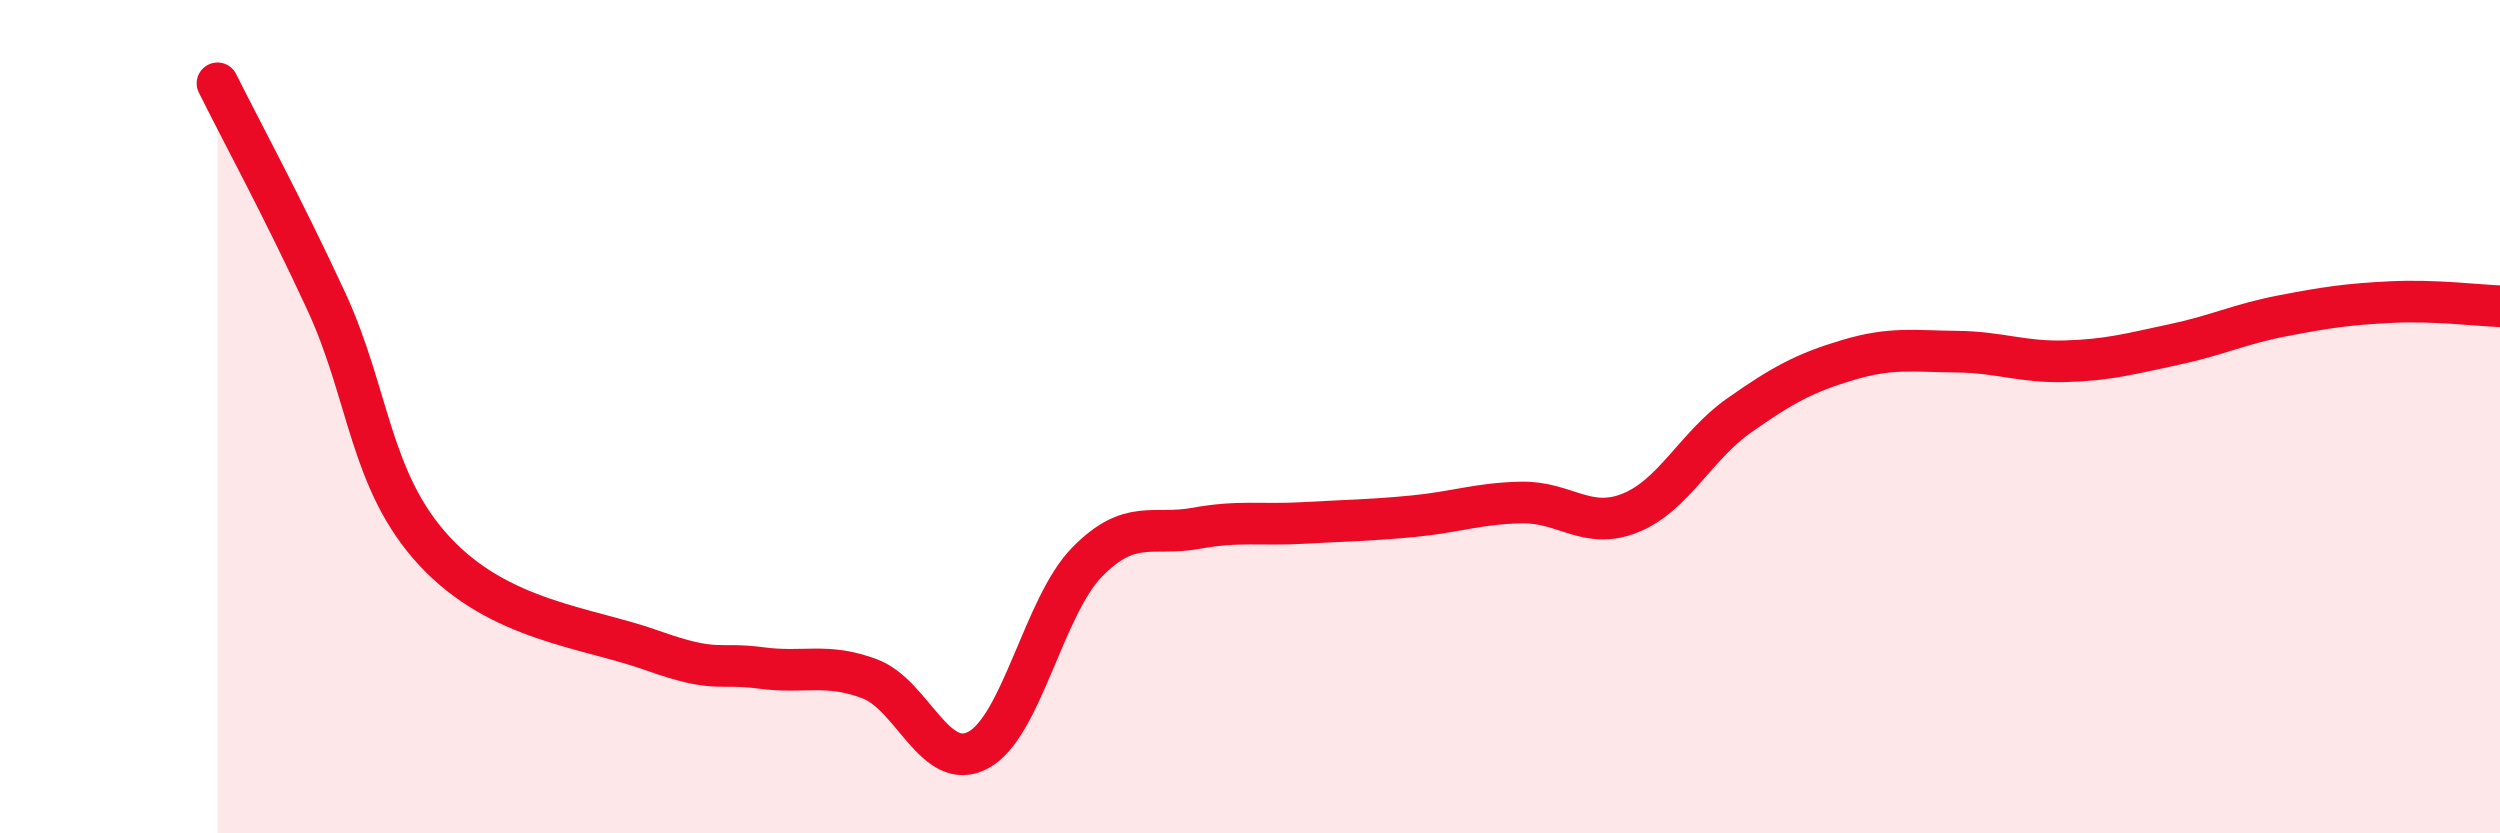
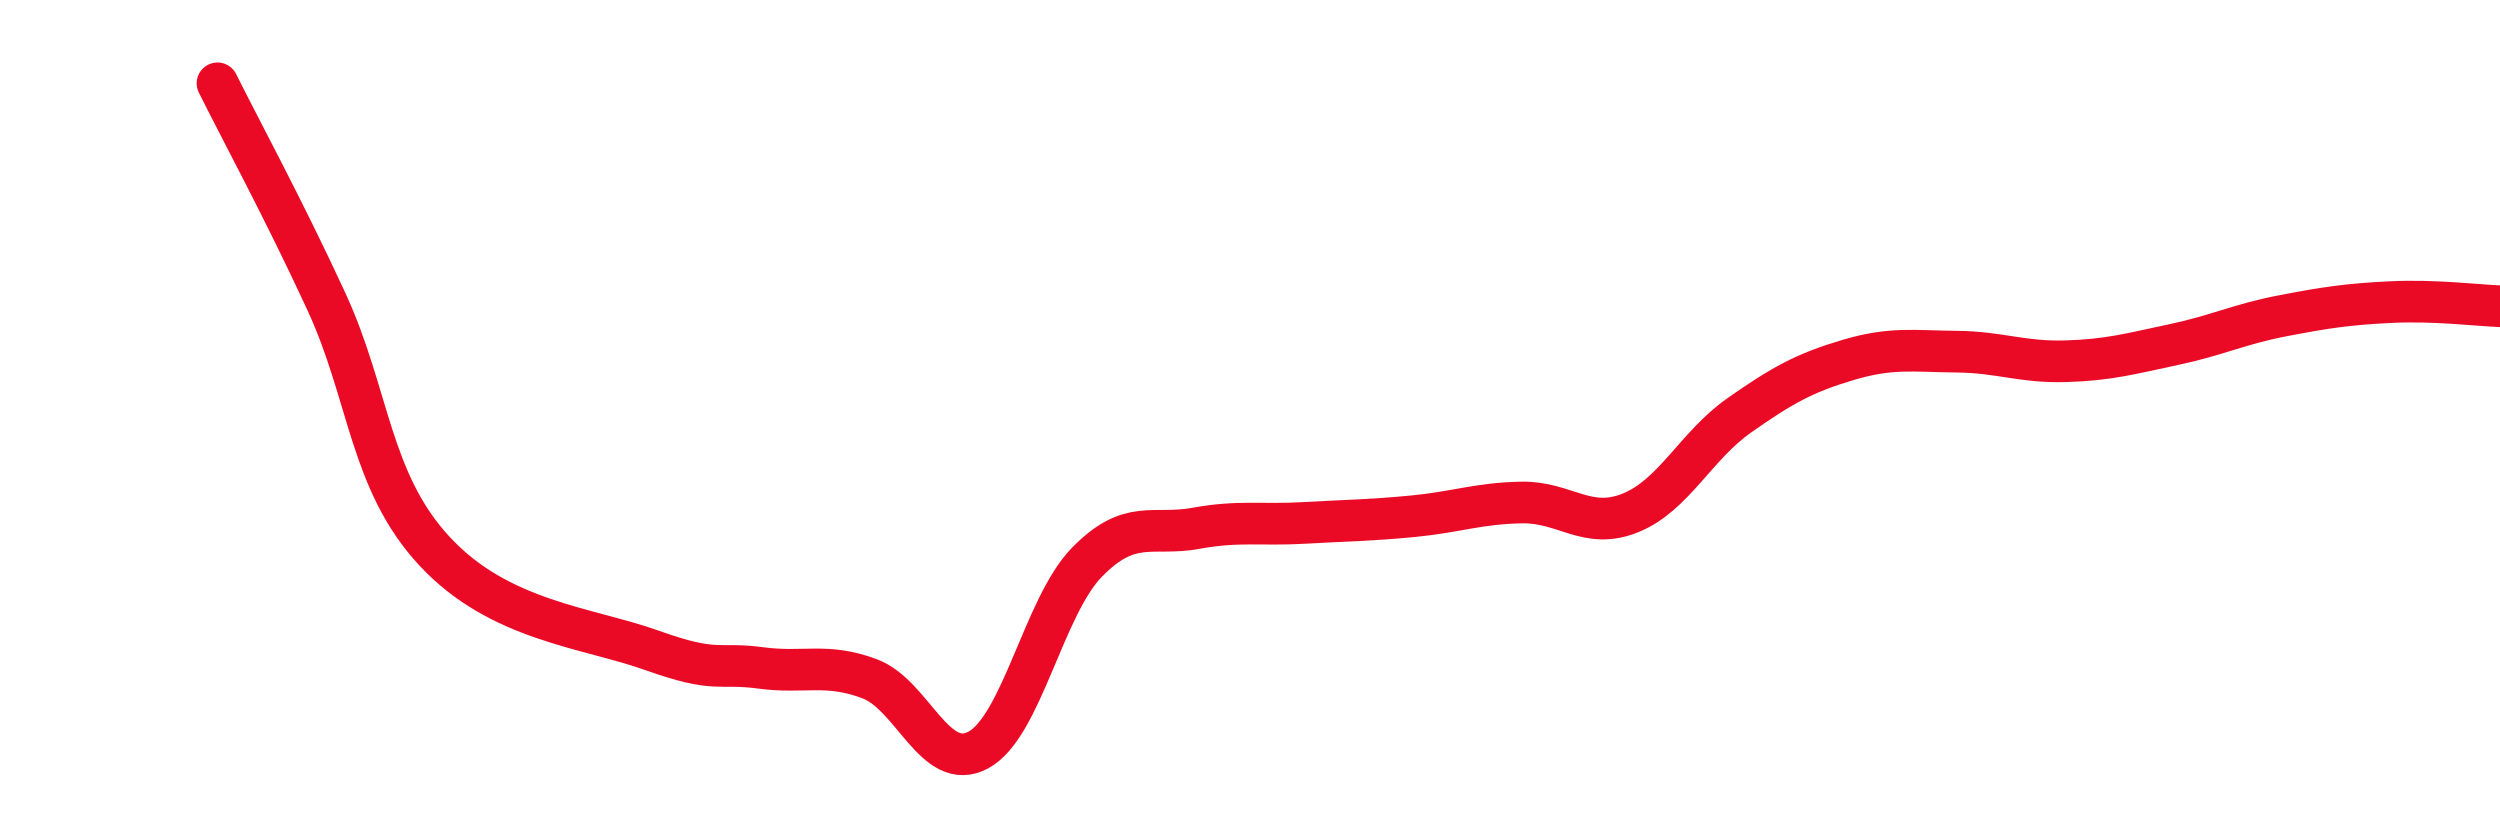
<svg xmlns="http://www.w3.org/2000/svg" width="60" height="20" viewBox="0 0 60 20">
-   <path d="M 5.22,2 C 5.74,3.05 6.79,4.98 7.83,7.23 C 8.87,9.48 8.87,11.55 10.43,13.23 C 11.99,14.91 14.08,15.05 15.65,15.61 C 17.22,16.17 17.22,15.89 18.26,16.03 C 19.3,16.17 19.83,15.9 20.87,16.29 C 21.91,16.68 22.44,18.56 23.48,18 C 24.52,17.44 25.05,14.55 26.09,13.49 C 27.13,12.43 27.66,12.87 28.7,12.68 C 29.74,12.49 30.26,12.61 31.3,12.55 C 32.34,12.49 32.87,12.49 33.91,12.39 C 34.95,12.29 35.48,12.08 36.52,12.06 C 37.56,12.04 38.09,12.73 39.13,12.31 C 40.17,11.89 40.7,10.7 41.74,9.97 C 42.78,9.24 43.31,8.95 44.35,8.64 C 45.39,8.33 45.92,8.43 46.96,8.44 C 48,8.45 48.53,8.7 49.57,8.67 C 50.61,8.64 51.13,8.49 52.17,8.27 C 53.21,8.05 53.74,7.78 54.78,7.58 C 55.82,7.38 56.35,7.3 57.39,7.25 C 58.43,7.2 59.48,7.33 60,7.35L60 20L5.22 20Z" fill="#EB0A25" opacity="0.1" stroke-linecap="round" stroke-linejoin="round" />
  <path d="M 5.22,2 C 5.74,3.05 6.79,4.98 7.83,7.23 C 8.87,9.48 8.87,11.55 10.43,13.23 C 11.99,14.91 14.08,15.05 15.65,15.61 C 17.22,16.17 17.22,15.89 18.26,16.03 C 19.3,16.17 19.83,15.9 20.87,16.29 C 21.91,16.68 22.44,18.56 23.48,18 C 24.52,17.44 25.05,14.55 26.09,13.49 C 27.13,12.43 27.66,12.87 28.7,12.68 C 29.74,12.49 30.26,12.61 31.3,12.55 C 32.34,12.49 32.87,12.49 33.91,12.39 C 34.95,12.29 35.48,12.08 36.52,12.06 C 37.56,12.04 38.09,12.73 39.13,12.31 C 40.17,11.89 40.7,10.7 41.74,9.97 C 42.78,9.24 43.31,8.95 44.35,8.64 C 45.39,8.33 45.92,8.43 46.96,8.44 C 48,8.45 48.53,8.7 49.57,8.67 C 50.61,8.64 51.13,8.49 52.17,8.27 C 53.21,8.05 53.74,7.78 54.78,7.58 C 55.82,7.38 56.35,7.3 57.39,7.25 C 58.43,7.2 59.48,7.33 60,7.35" stroke="#EB0A25" stroke-width="1" fill="none" stroke-linecap="round" stroke-linejoin="round" />
</svg>